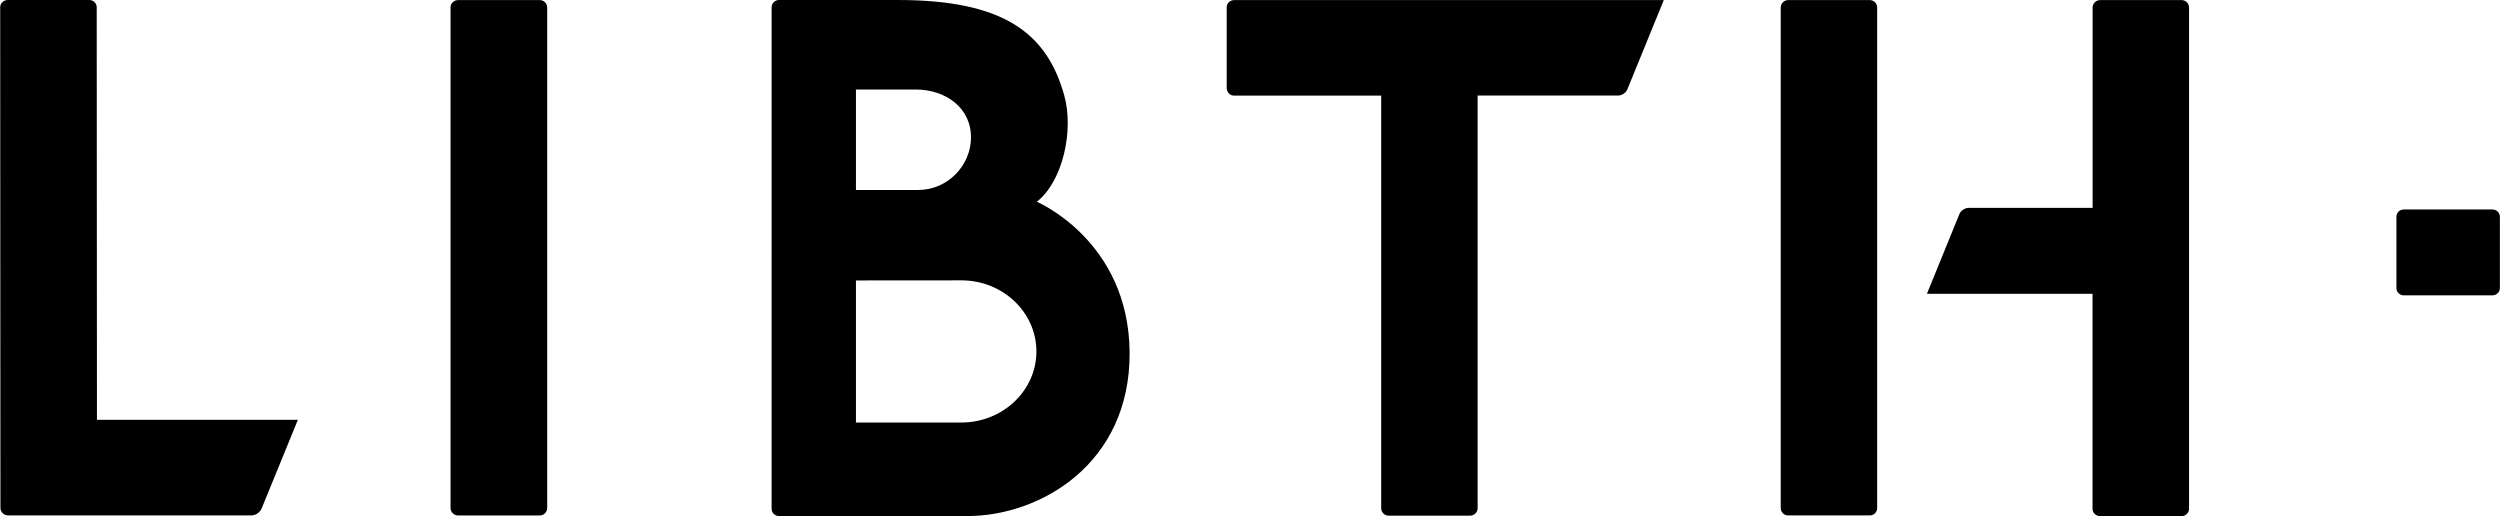
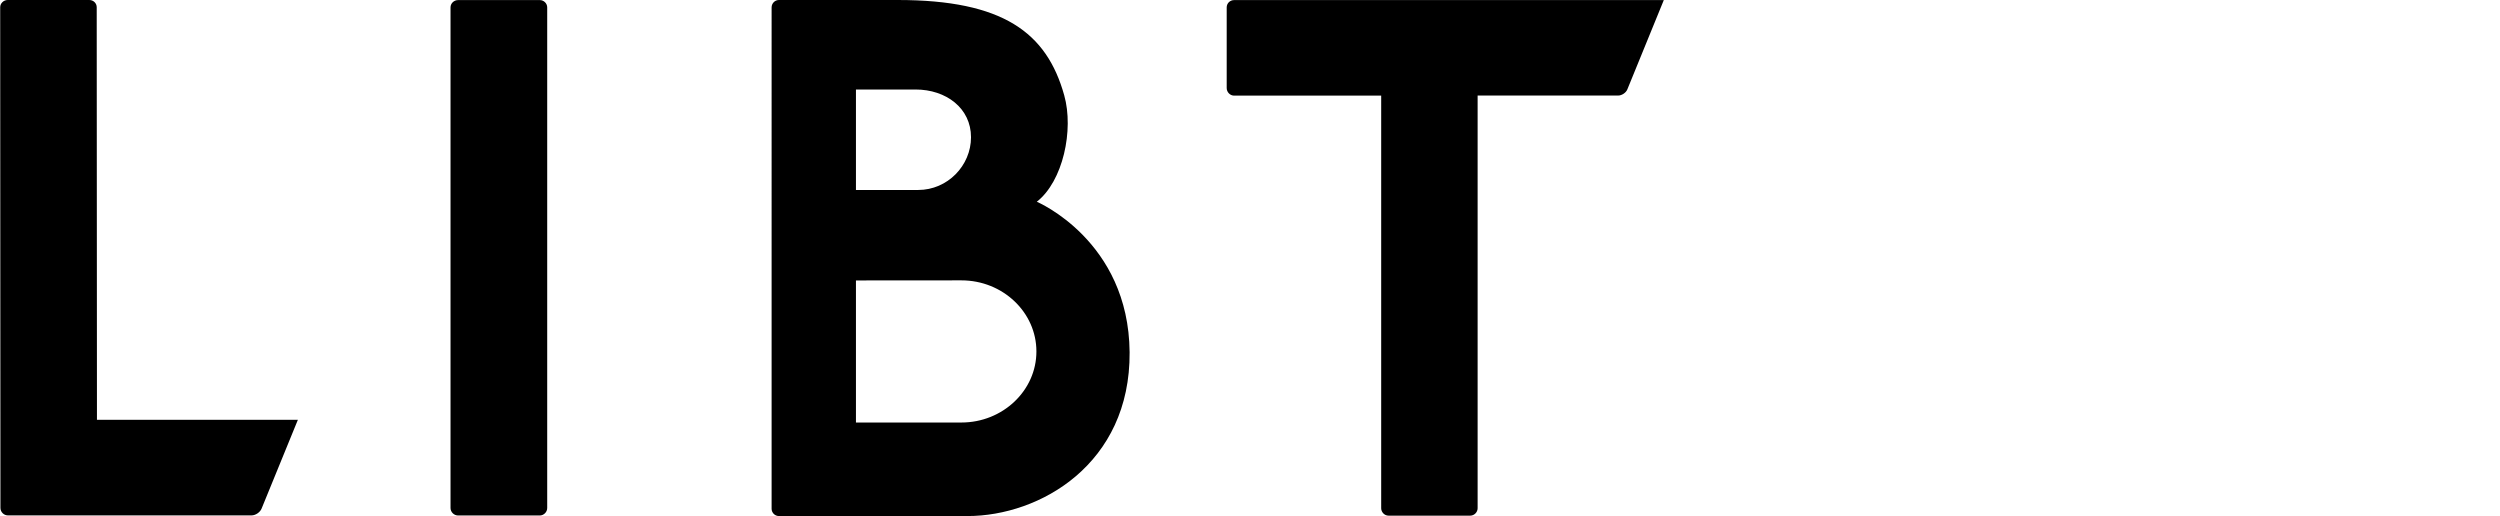
<svg xmlns="http://www.w3.org/2000/svg" version="1.1" width="310px" height="64px" viewBox="0 0 310 64.01">
  <path d="M36.92,52.06l-4.5,11.01c-0.19,0.47-0.75,0.85-1.26,0.85H0.96c-0.51,0-0.93-0.42-0.93-0.93L0,0.9C0,0.4,0.43,0,0.93,0h10.12  c0.51,0,0.92,0.4,0.92,0.9L12,52.06H36.92z" />
  <path d="M67.84,63V0.92c0-0.5-0.42-0.91-0.92-0.91H56.79c-0.51,0-0.94,0.4-0.94,0.91V63c0,0.51,0.43,0.93,0.94,0.93h10.13  C67.41,63.93,67.84,63.51,67.84,63" />
  <path d="M152.11,0.92v10c0,0.51,0.42,0.94,0.92,0.94h18.24v51.17c0,0.49,0.41,0.92,0.91,0.92h10.13c0.51,0,0.92-0.43,0.92-0.92  V11.85h17.42c0.46,0,0.98-0.34,1.15-0.77l4.52-11.07h-53.29C152.52,0.01,152.11,0.41,152.11,0.92" />
  <path d="M128.56,25.02c3.25-2.54,4.61-8.89,3.4-13.2C129.79,4.04,124.38,0,111.31,0H96.58c-0.5,0-0.91,0.41-0.91,0.92V63.1  c0,0.49,0.41,0.9,0.91,0.9h23.38c8.97,0,20.21-6.44,20.11-20.31C139.96,29.83,128.56,25.02,128.56,25.02z M106.13,11.1h7.39  c3.8,0,6.88,2.32,6.88,5.92c0,3.52-2.91,6.54-6.55,6.54h-7.72V11.1z M119.21,52.4h-13.08V34.78l13.08-0.01c5.13,0,9.3,3.96,9.3,8.81  C128.52,48.43,124.34,52.4,119.21,52.4z" />
-   <path d="M231.87,0.01h-10.14c-0.5,0-0.91,0.43-0.91,0.92v62.08c0,0.5,0.41,0.91,0.91,0.91h10.14c0.53,0,0.91-0.42,0.91-0.91V0.93  C232.78,0.43,232.39,0.01,231.87,0.01" />
-   <path d="M260.43,0.01c-0.51,0-0.93,0.43-0.93,0.92v24.85h-15.37c-0.46,0-0.98,0.34-1.15,0.77l-4.03,9.89h20.54v26.66  c0,0.5,0.42,0.91,0.93,0.91h10.11c0.51,0,0.93-0.42,0.93-0.91V0.93c0-0.5-0.41-0.92-0.93-0.92H260.43z" />
-   <path d="M297.18,26.89v8.84c0,0.5,0.41,0.9,0.91,0.9h10.99c0.51,0,0.93-0.4,0.93-0.9v-8.84c0-0.52-0.42-0.91-0.93-0.91h-10.99  C297.59,25.98,297.18,26.36,297.18,26.89" />
</svg>